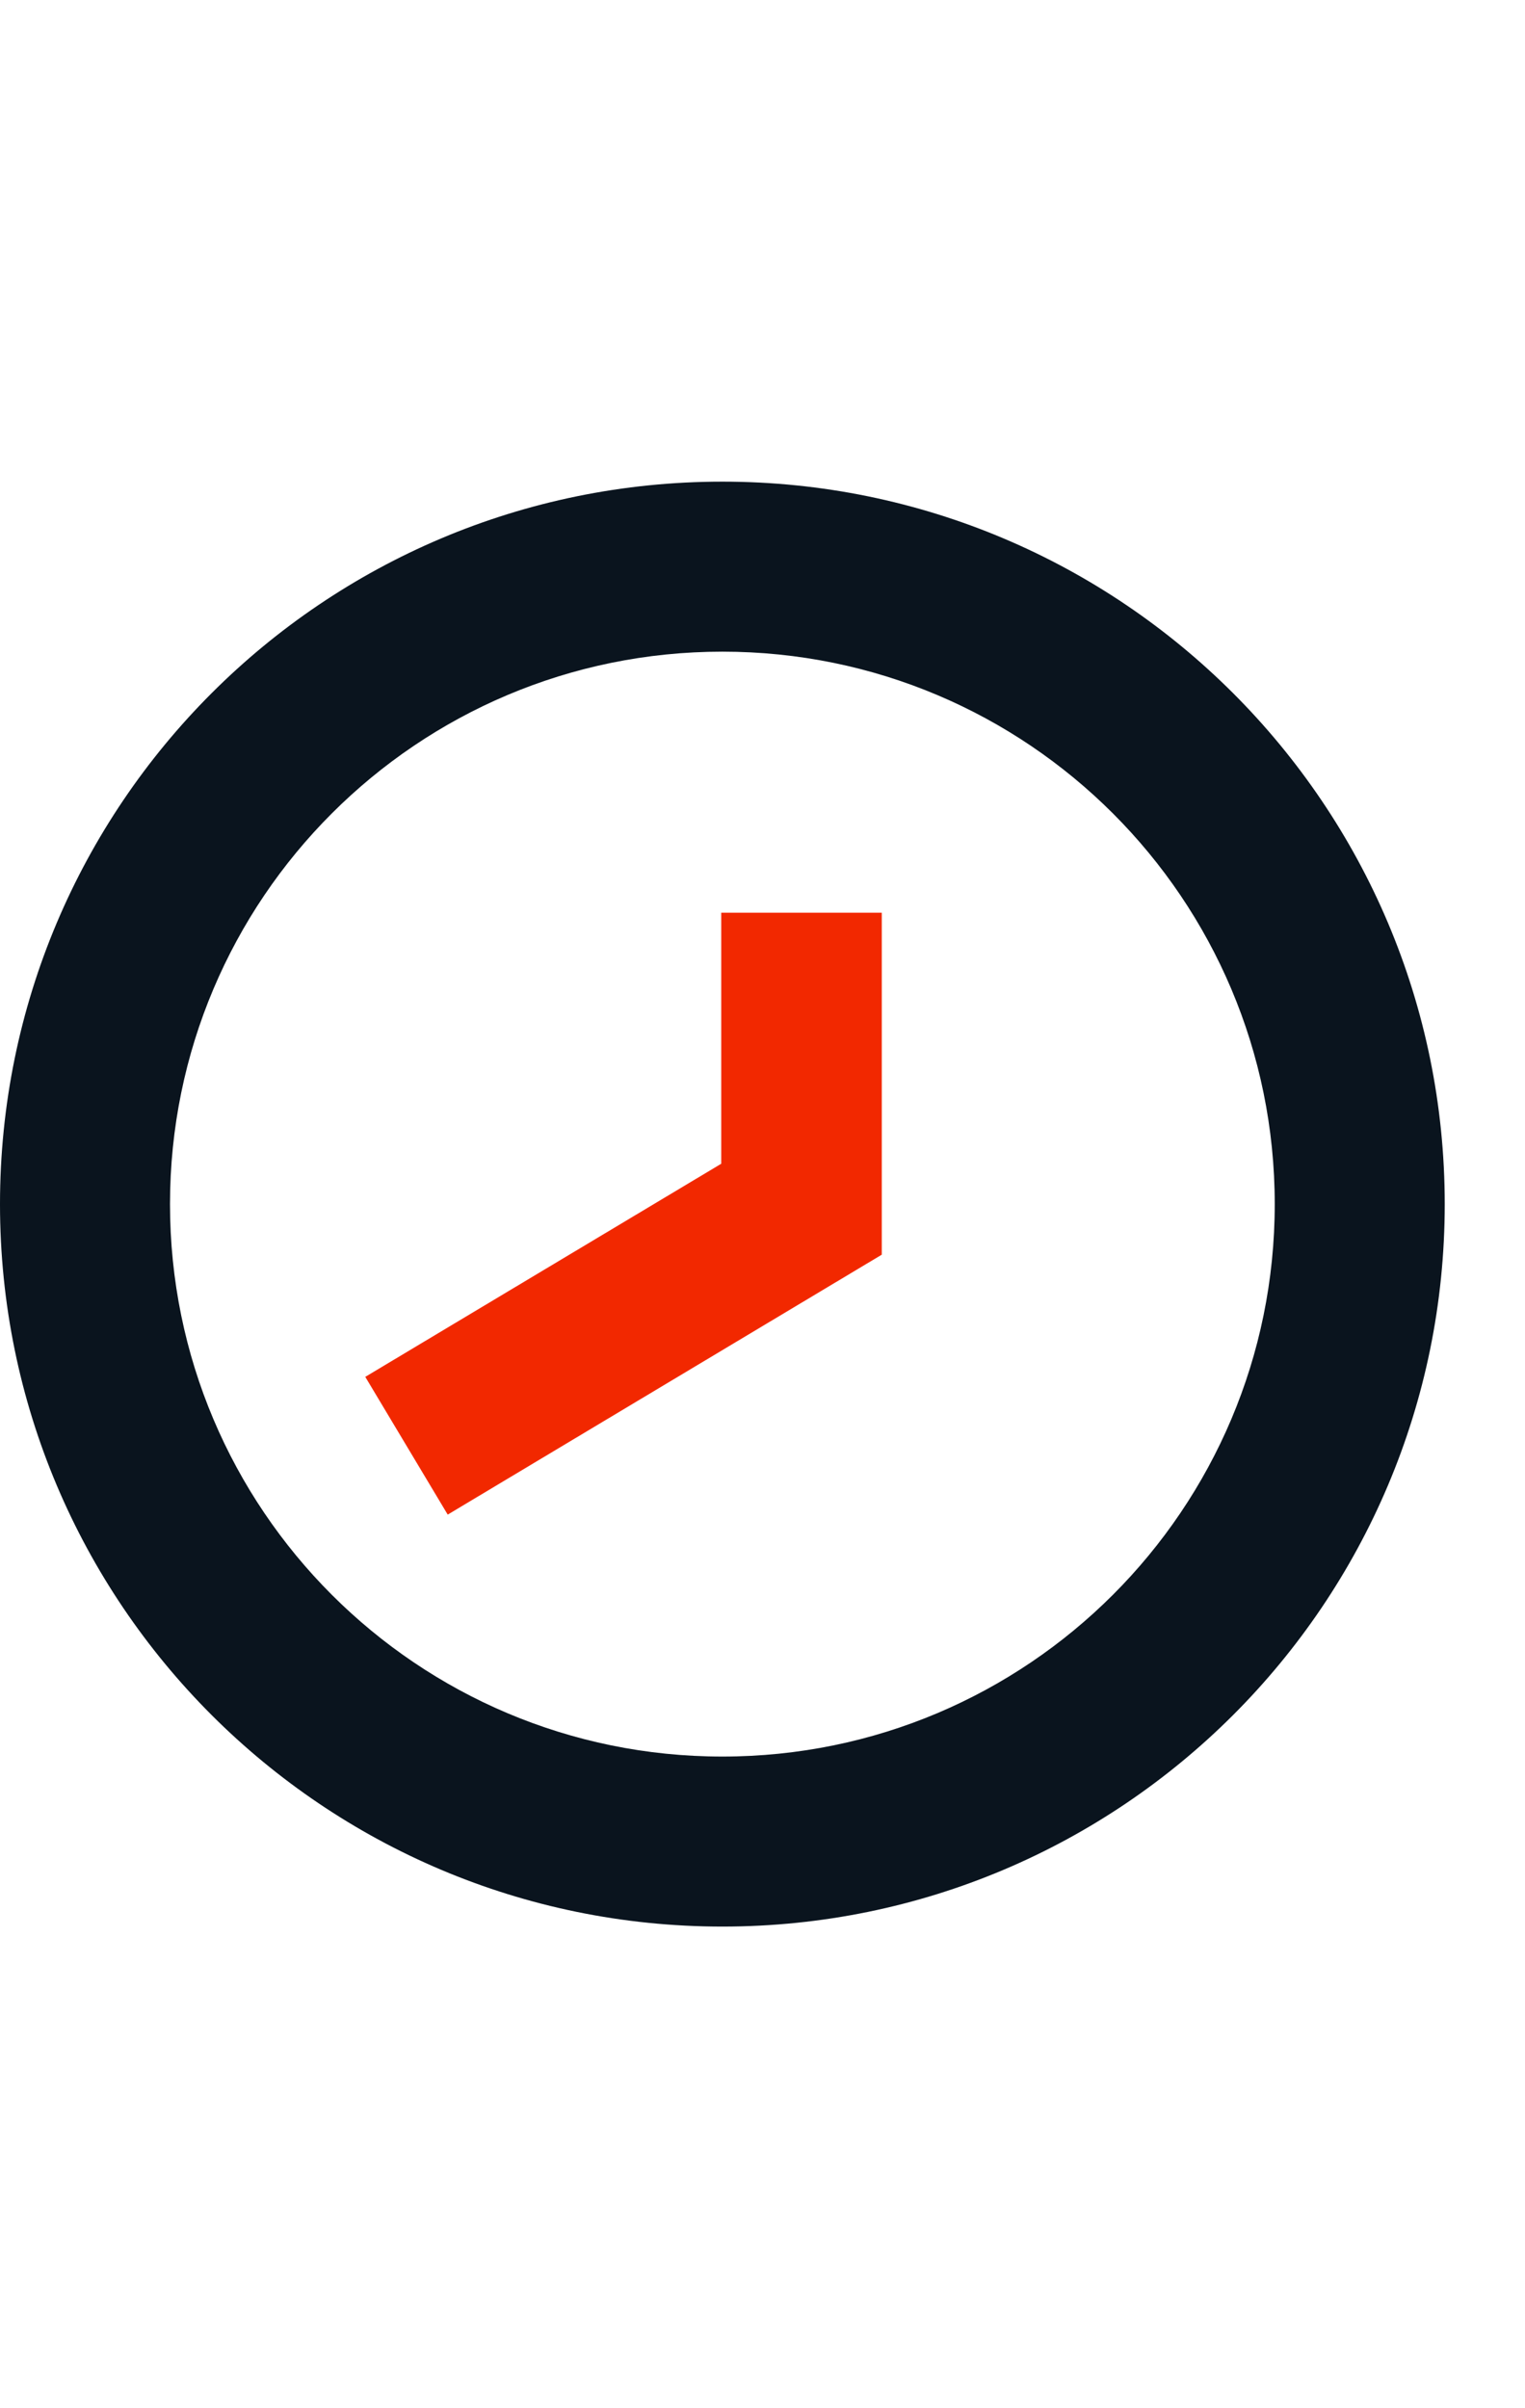
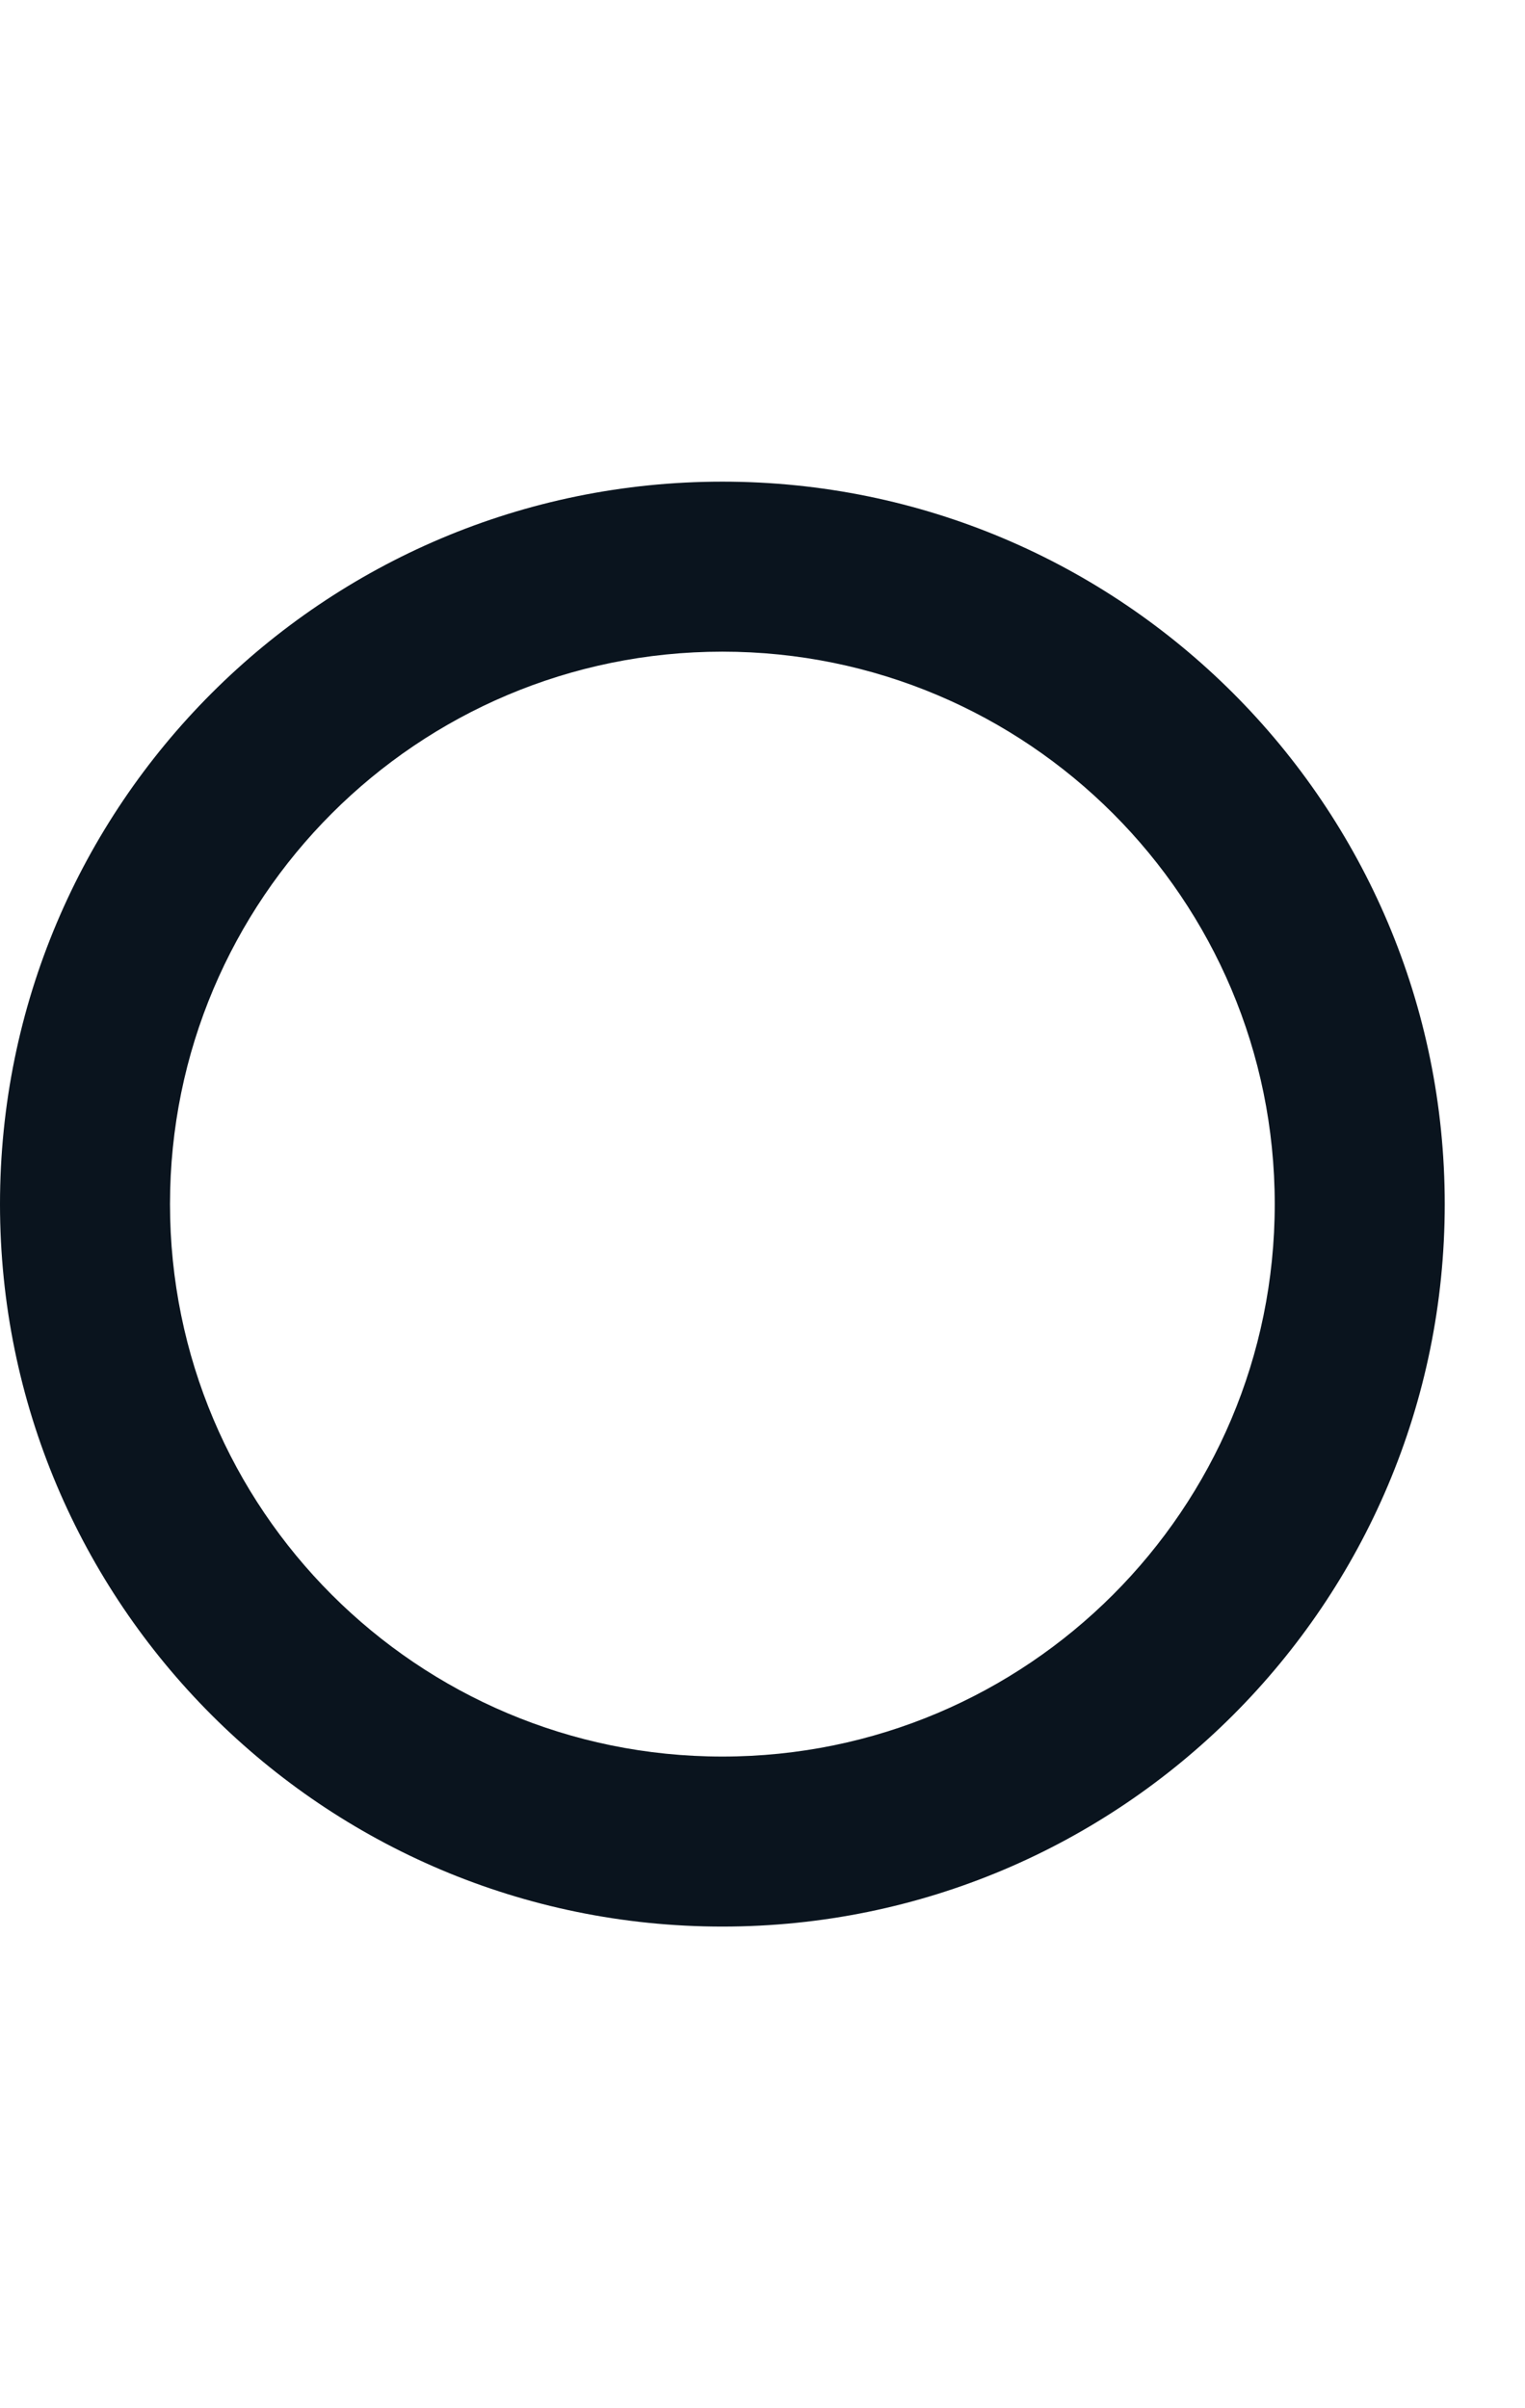
<svg xmlns="http://www.w3.org/2000/svg" width="19" height="30" viewBox="0 0 19 30" fill="none">
  <path fill-rule="evenodd" clip-rule="evenodd" d="M9 21.882C12.801 21.882 15.882 18.801 15.882 15C15.882 11.199 12.801 8.118 9 8.118C5.199 8.118 2.118 11.199 2.118 15C2.118 18.801 5.199 21.882 9 21.882ZM9 24C13.971 24 18 19.971 18 15C18 10.029 13.971 6 9 6C4.029 6 0 10.029 0 15C0 19.971 4.029 24 9 24Z" fill="#0A141E" />
-   <path d="M10.986 15.63V11.37H8.986V14.497L4.551 17.152L5.578 18.868L10.986 15.63Z" fill="#F22800" />
</svg>